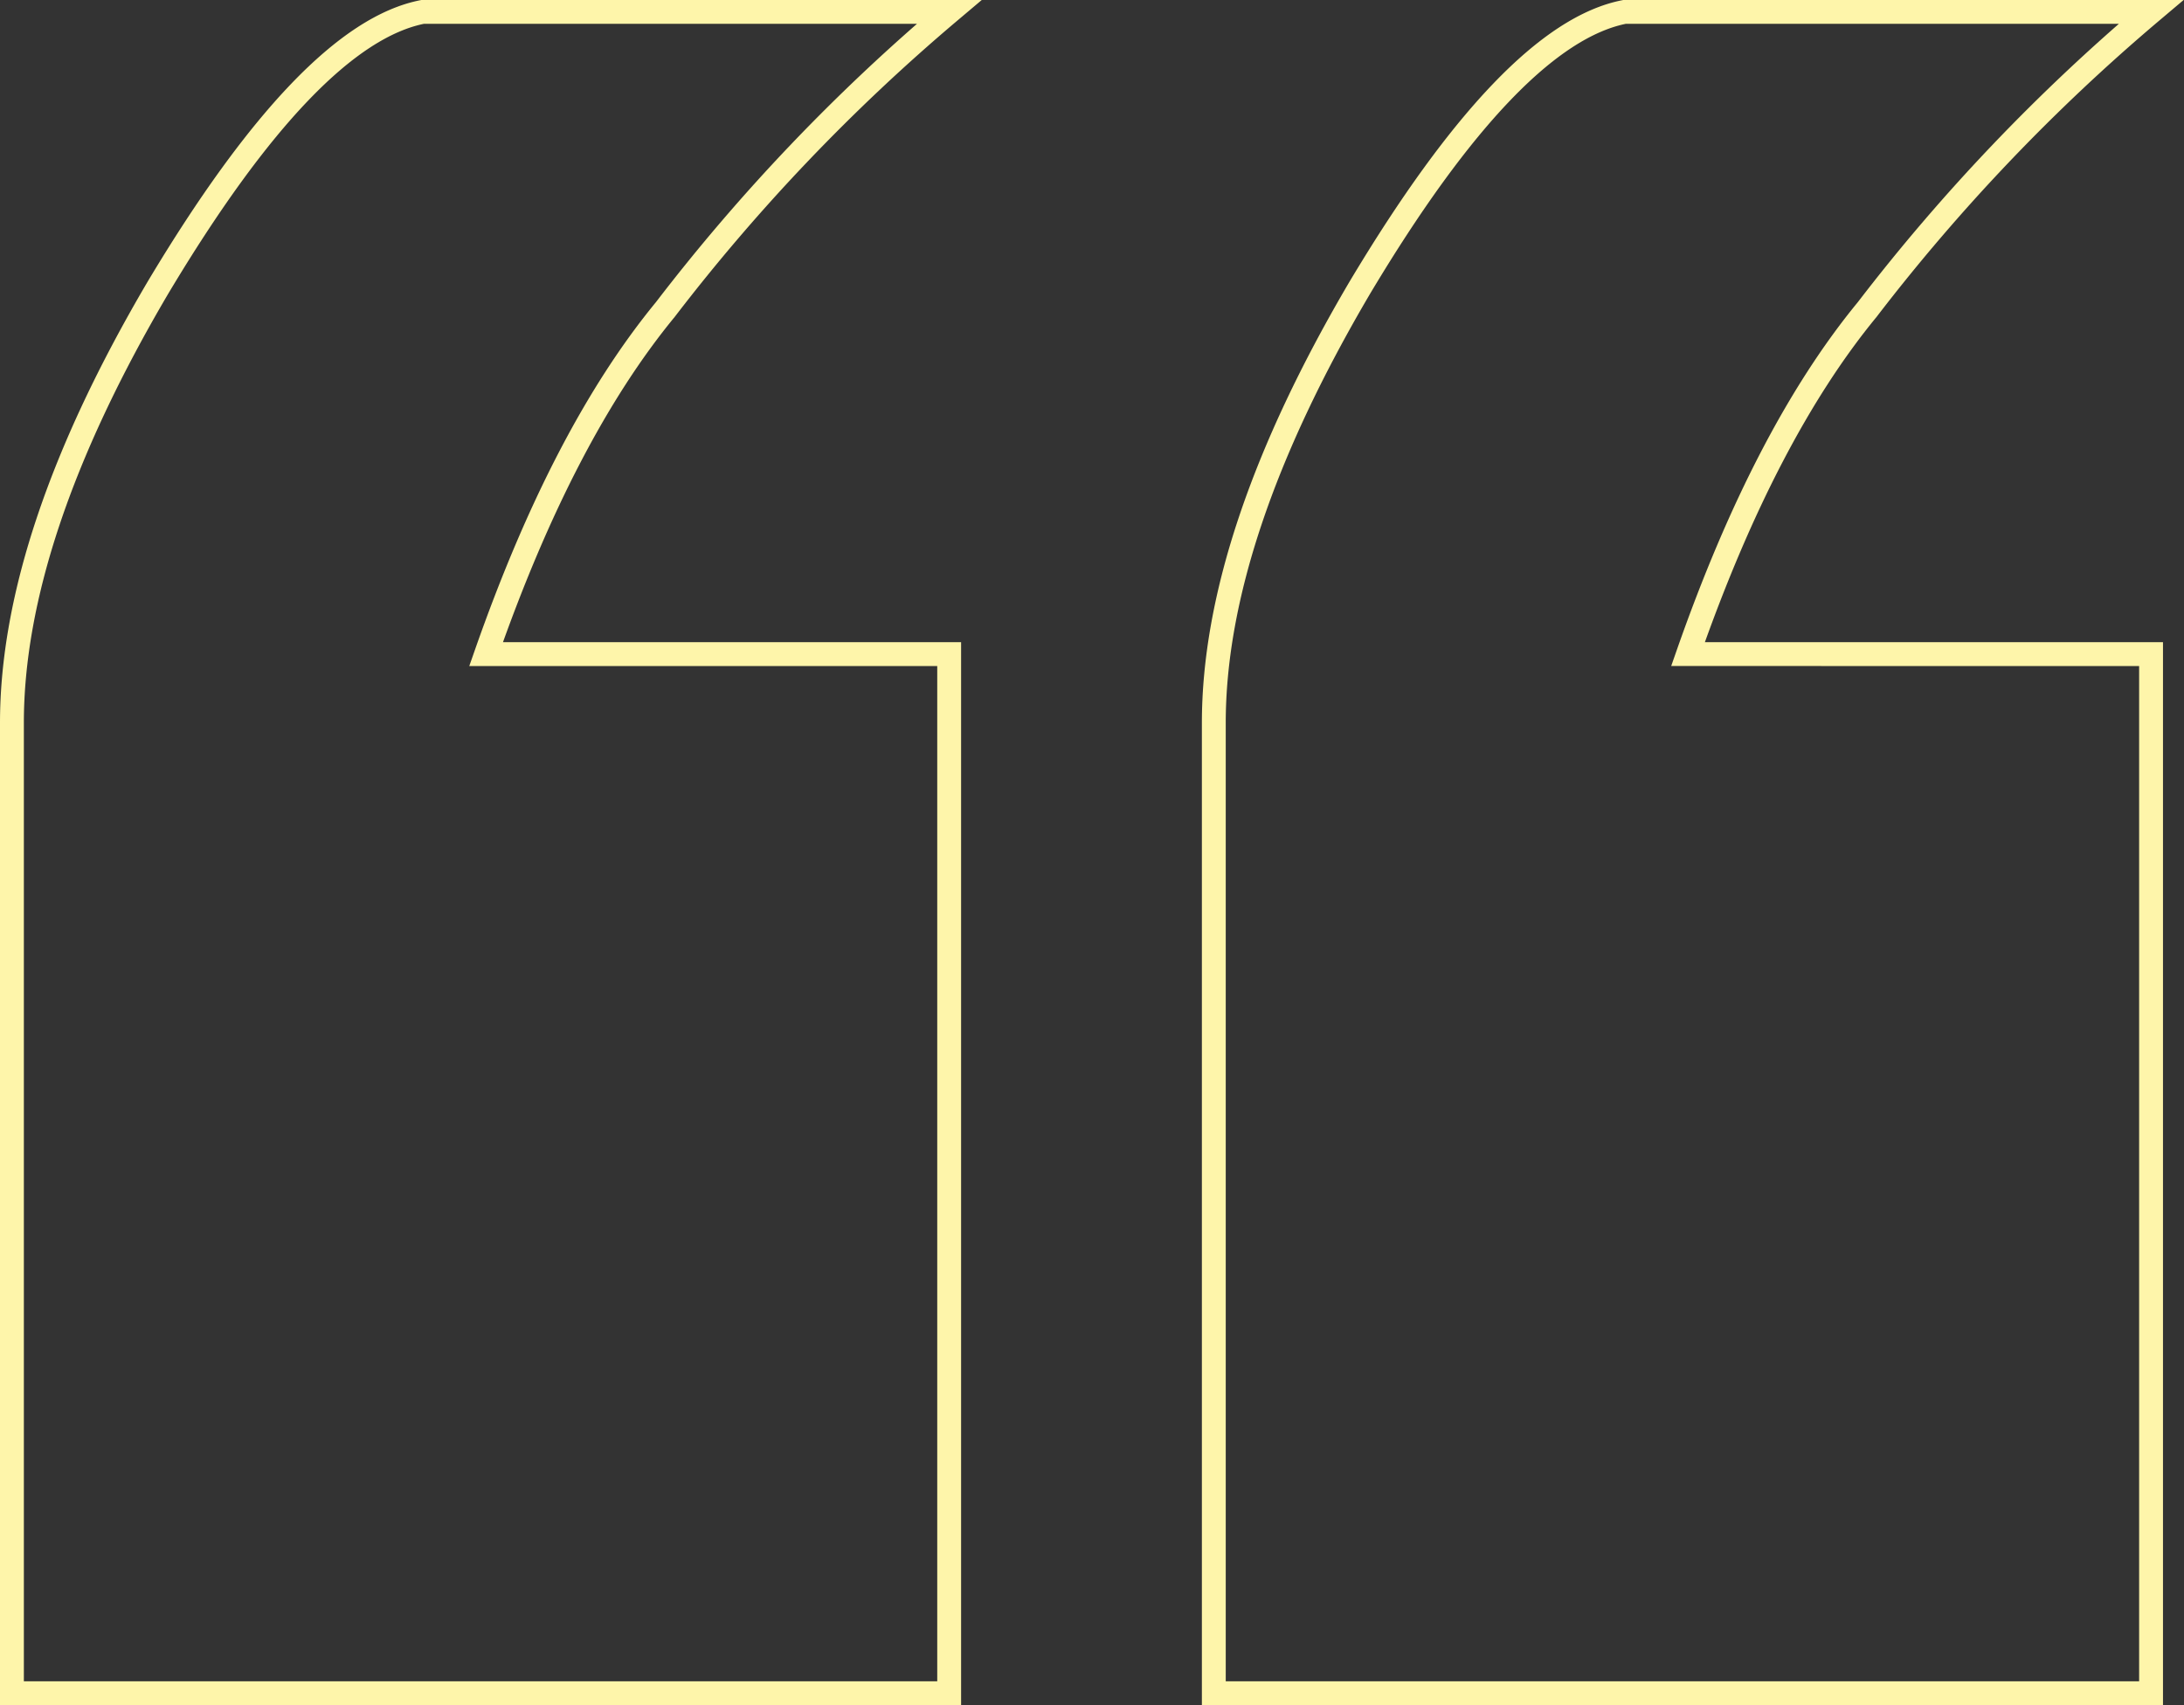
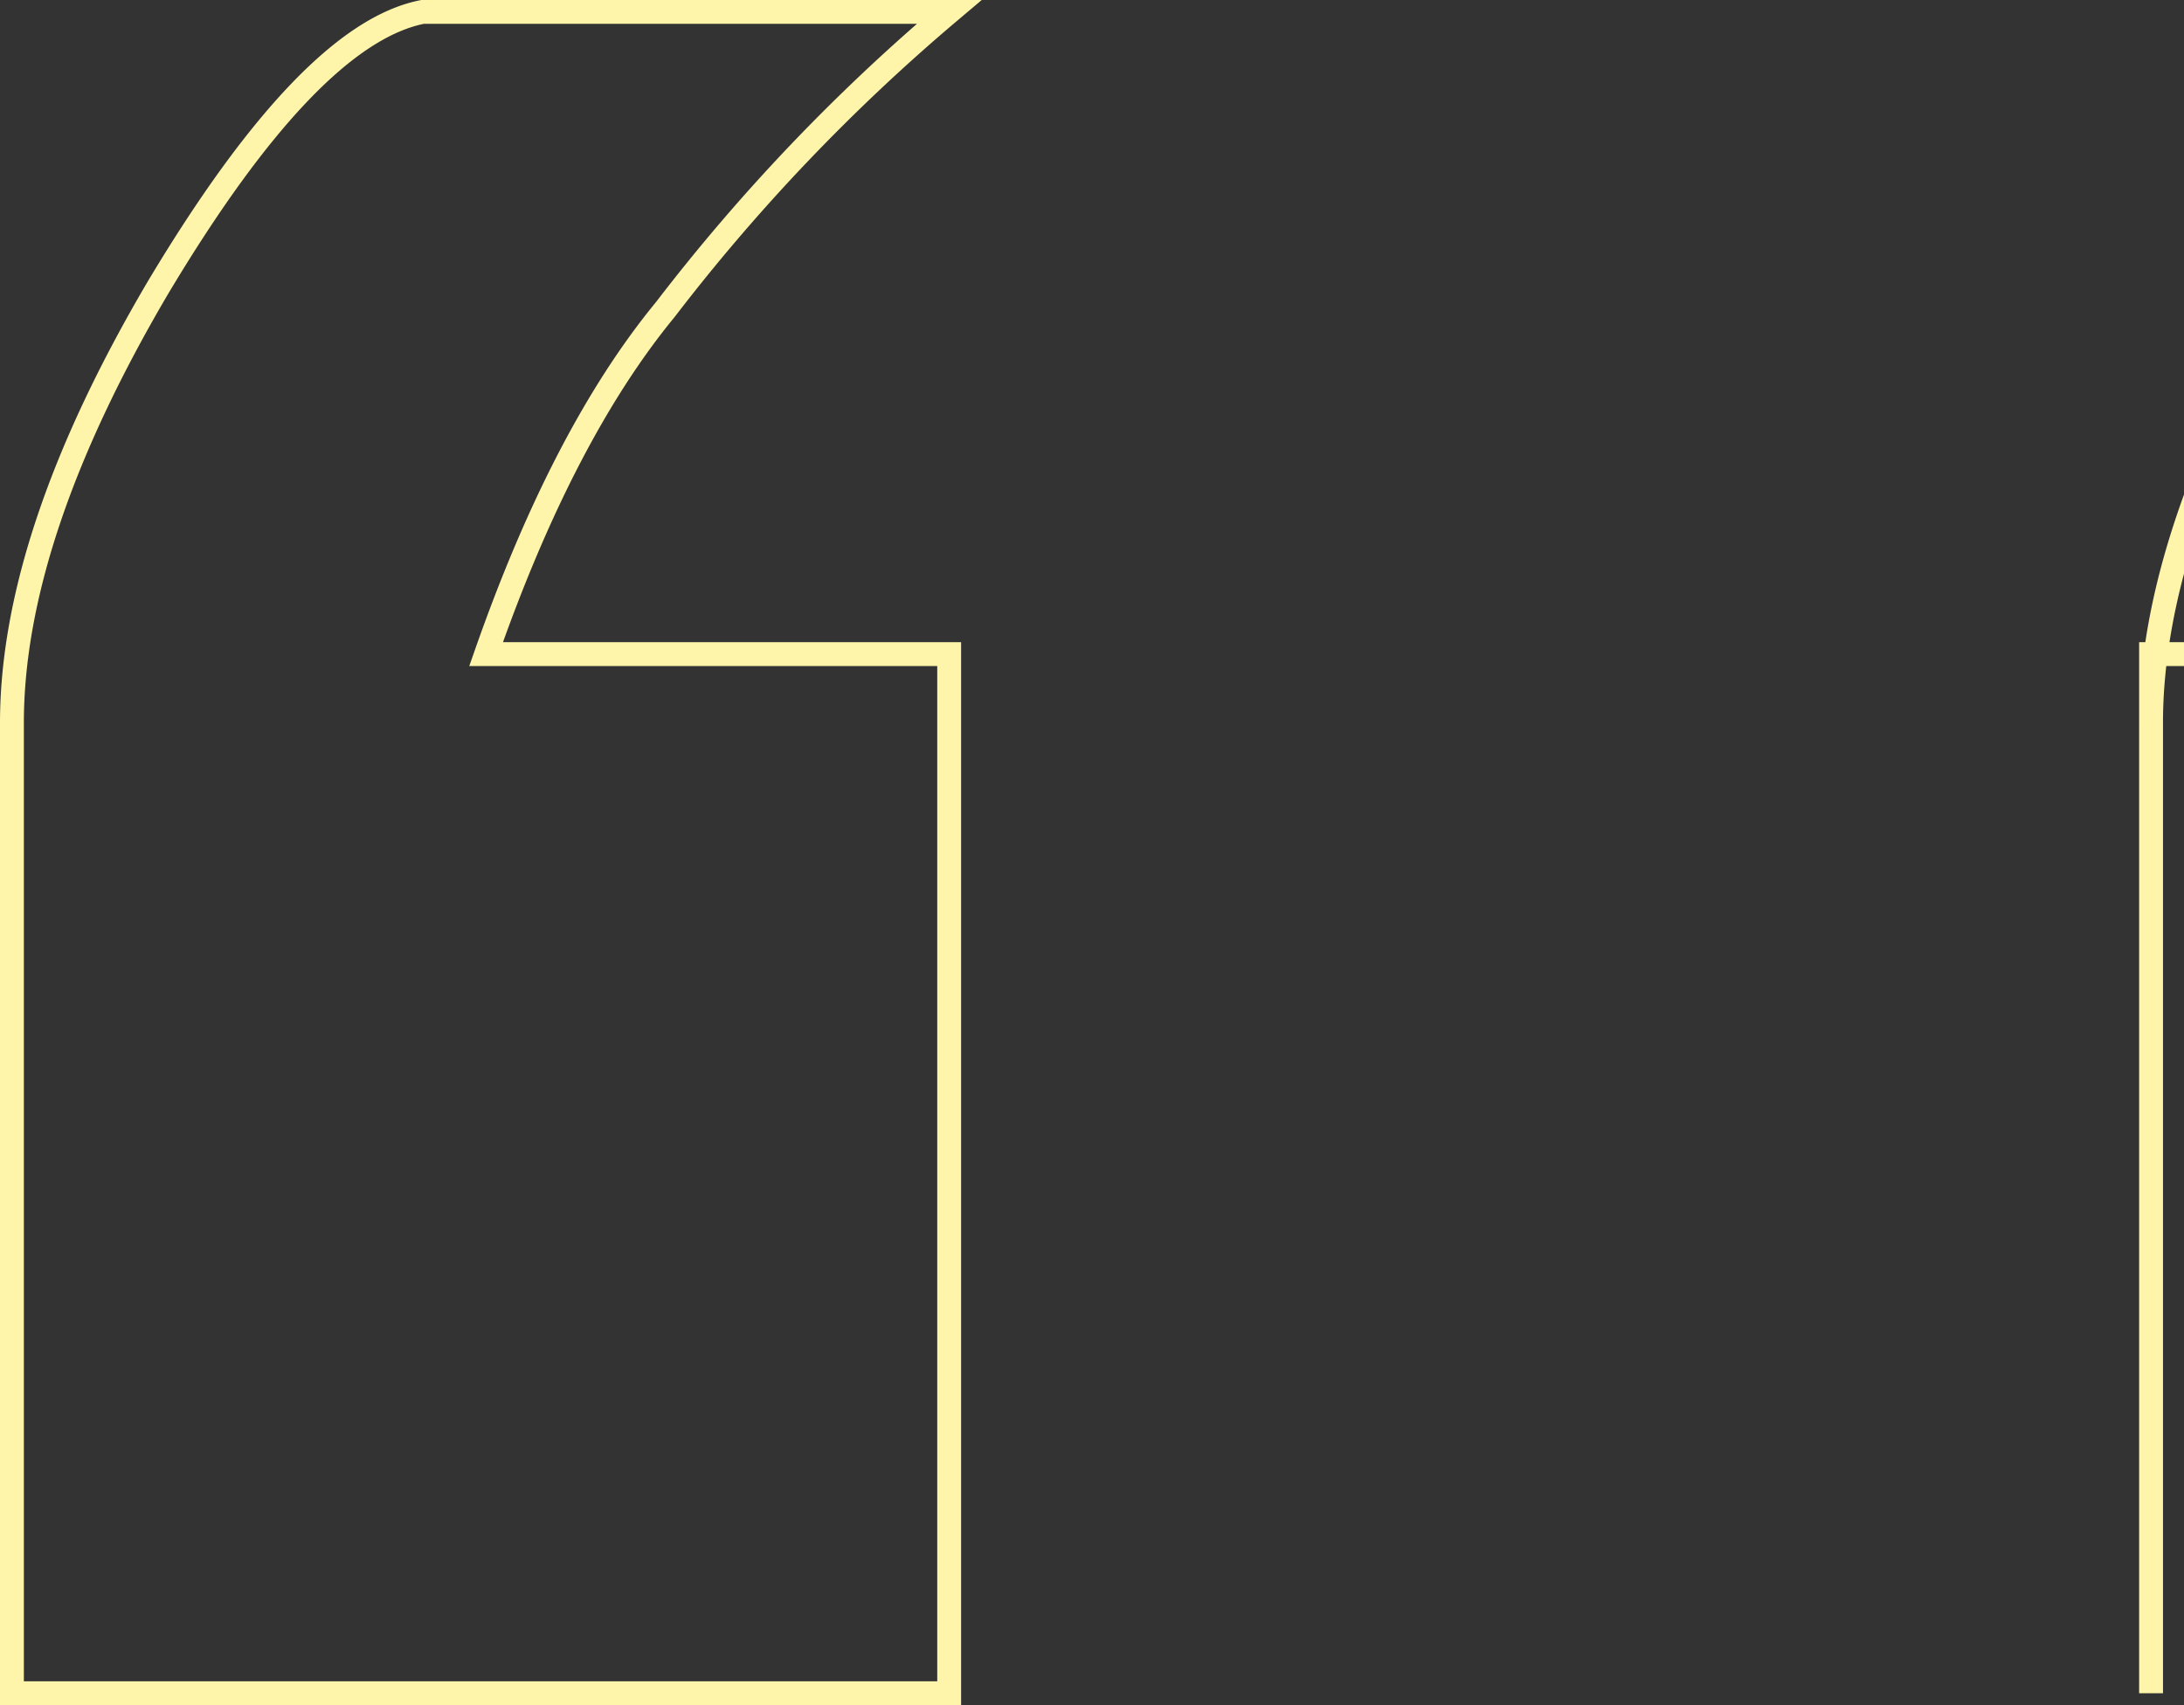
<svg xmlns="http://www.w3.org/2000/svg" width="91.546" height="71.486" viewBox="0 0 91.546 71.486">
  <rect x="0" y="0" width="91.546" height="71.486" fill="#333333" stroke="none" />
  <g id="Group_489" data-name="Group 489" transform="translate(-25.591 -84.819)">
-     <path id="Path_16" data-name="Path 16" d="M65.377,112.242v43.563H26.091V115.131q0-7.856,6.124-18.258,6.354-10.627,11.093-11.555H65.377a80.2,80.2,0,0,0-11.9,12.48Q49.2,103,45.966,112.242Zm50.379,0v43.563H76.47V115.131q0-7.856,6.124-18.258,6.354-10.627,11.093-11.555h22.069a80.408,80.408,0,0,0-11.9,12.48q-4.276,5.2-7.509,14.442Z" transform="translate(0)" fill="none" stroke="#fef5aa" stroke-width="1" />
+     <path id="Path_16" data-name="Path 16" d="M65.377,112.242v43.563H26.091V115.131q0-7.856,6.124-18.258,6.354-10.627,11.093-11.555H65.377a80.2,80.2,0,0,0-11.9,12.48Q49.2,103,45.966,112.242Zm50.379,0v43.563V115.131q0-7.856,6.124-18.258,6.354-10.627,11.093-11.555h22.069a80.408,80.408,0,0,0-11.9,12.48q-4.276,5.2-7.509,14.442Z" transform="translate(0)" fill="none" stroke="#fef5aa" stroke-width="1" />
  </g>
</svg>